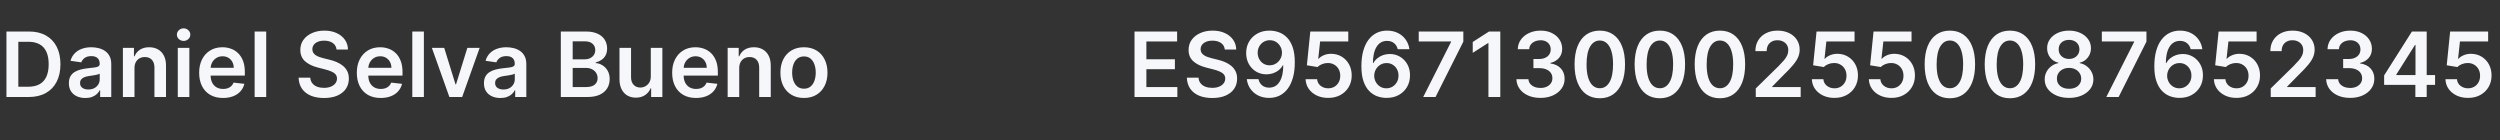
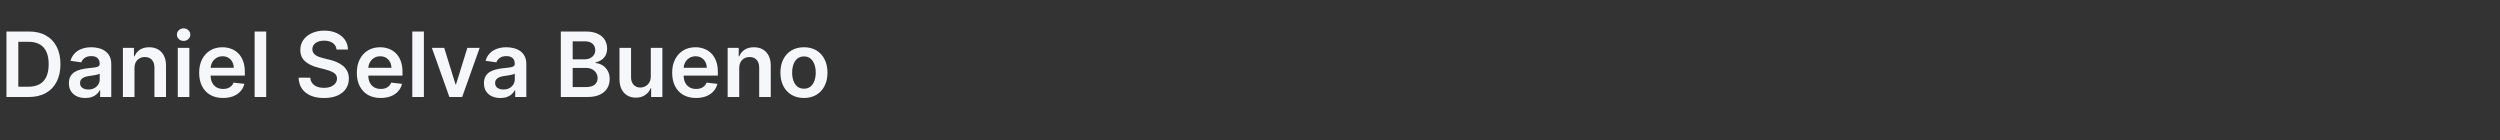
<svg xmlns="http://www.w3.org/2000/svg" width="232" height="13" viewBox="0 0 232 13" fill="none">
  <rect x="0" y="0" width="232" height="13" fill="#333333" stroke="none" />
  <path d="M2.659 9.002H0.599V2.925H2.7C3.304 2.925 3.822 3.046 4.255 3.29C4.691 3.531 5.025 3.878 5.258 4.331C5.492 4.784 5.609 5.326 5.609 5.958C5.609 6.591 5.491 7.135 5.255 7.59C5.022 8.045 4.685 8.394 4.244 8.637C3.804 8.881 3.276 9.002 2.659 9.002ZM1.7 8.05H2.605C3.029 8.05 3.382 7.972 3.665 7.818C3.948 7.662 4.16 7.429 4.303 7.121C4.445 6.81 4.517 6.422 4.517 5.958C4.517 5.493 4.445 5.107 4.303 4.8C4.16 4.492 3.95 4.261 3.671 4.109C3.394 3.955 3.05 3.877 2.638 3.877H1.7V8.05ZM7.919 9.094C7.63 9.094 7.37 9.043 7.138 8.94C6.909 8.835 6.727 8.681 6.592 8.477C6.46 8.273 6.393 8.022 6.393 7.723C6.393 7.466 6.441 7.253 6.536 7.085C6.631 6.917 6.76 6.783 6.925 6.682C7.089 6.581 7.274 6.505 7.48 6.453C7.687 6.4 7.902 6.361 8.123 6.337C8.391 6.31 8.607 6.285 8.773 6.263C8.94 6.239 9.06 6.204 9.135 6.156C9.213 6.107 9.251 6.031 9.251 5.928V5.91C9.251 5.687 9.185 5.513 9.052 5.391C8.92 5.268 8.729 5.207 8.48 5.207C8.216 5.207 8.008 5.264 7.853 5.379C7.701 5.494 7.598 5.629 7.545 5.785L6.542 5.643C6.621 5.366 6.752 5.135 6.934 4.949C7.116 4.761 7.338 4.62 7.601 4.527C7.864 4.432 8.155 4.385 8.474 4.385C8.693 4.385 8.912 4.411 9.129 4.462C9.347 4.513 9.546 4.598 9.726 4.717C9.906 4.834 10.05 4.993 10.159 5.195C10.27 5.397 10.325 5.649 10.325 5.952V9.002H9.293V8.376H9.257C9.192 8.503 9.1 8.621 8.981 8.732C8.864 8.841 8.717 8.929 8.539 8.996C8.363 9.062 8.156 9.094 7.919 9.094ZM8.198 8.305C8.413 8.305 8.6 8.262 8.759 8.177C8.917 8.09 9.038 7.975 9.124 7.833C9.211 7.691 9.254 7.535 9.254 7.367V6.83C9.22 6.858 9.163 6.883 9.082 6.907C9.003 6.931 8.914 6.952 8.815 6.969C8.716 6.987 8.618 7.003 8.521 7.017C8.424 7.031 8.34 7.043 8.269 7.053C8.109 7.074 7.965 7.11 7.839 7.159C7.712 7.209 7.612 7.278 7.539 7.367C7.466 7.454 7.429 7.567 7.429 7.705C7.429 7.903 7.501 8.053 7.646 8.153C7.79 8.254 7.974 8.305 8.198 8.305ZM12.48 6.331V9.002H11.405V4.444H12.432V5.219H12.486C12.591 4.963 12.758 4.761 12.987 4.61C13.219 4.46 13.505 4.385 13.845 4.385C14.159 4.385 14.433 4.452 14.667 4.587C14.902 4.721 15.084 4.916 15.213 5.171C15.343 5.426 15.408 5.736 15.406 6.1V9.002H14.332V6.266C14.332 5.962 14.252 5.723 14.094 5.551C13.938 5.379 13.721 5.293 13.444 5.293C13.256 5.293 13.089 5.334 12.943 5.417C12.798 5.499 12.684 5.616 12.601 5.771C12.52 5.925 12.48 6.112 12.48 6.331ZM16.498 9.002V4.444H17.572V9.002H16.498ZM17.038 3.797C16.868 3.797 16.721 3.741 16.599 3.628C16.476 3.513 16.415 3.376 16.415 3.216C16.415 3.053 16.476 2.916 16.599 2.803C16.721 2.688 16.868 2.631 17.038 2.631C17.21 2.631 17.356 2.688 17.477 2.803C17.6 2.916 17.661 3.053 17.661 3.216C17.661 3.376 17.6 3.513 17.477 3.628C17.356 3.741 17.21 3.797 17.038 3.797ZM20.695 9.091C20.238 9.091 19.843 8.996 19.511 8.806C19.18 8.614 18.926 8.343 18.748 7.993C18.57 7.641 18.481 7.227 18.481 6.75C18.481 6.281 18.57 5.87 18.748 5.515C18.928 5.159 19.179 4.882 19.502 4.685C19.824 4.485 20.203 4.385 20.638 4.385C20.919 4.385 21.184 4.43 21.433 4.521C21.685 4.61 21.906 4.749 22.098 4.937C22.292 5.125 22.444 5.364 22.555 5.655C22.666 5.944 22.721 6.288 22.721 6.688V7.017H18.985V6.293H21.692C21.69 6.087 21.645 5.904 21.558 5.744C21.471 5.582 21.349 5.454 21.193 5.361C21.039 5.268 20.859 5.222 20.653 5.222C20.433 5.222 20.241 5.275 20.074 5.382C19.908 5.487 19.779 5.625 19.686 5.797C19.595 5.967 19.548 6.154 19.546 6.358V6.99C19.546 7.255 19.595 7.483 19.692 7.673C19.788 7.861 19.924 8.005 20.098 8.106C20.272 8.205 20.476 8.254 20.709 8.254C20.866 8.254 21.007 8.233 21.134 8.189C21.26 8.144 21.37 8.077 21.463 7.99C21.556 7.903 21.626 7.795 21.674 7.667L22.677 7.78C22.613 8.045 22.493 8.276 22.315 8.474C22.139 8.67 21.913 8.822 21.638 8.931C21.363 9.038 21.049 9.091 20.695 9.091ZM24.704 2.925V9.002H23.63V2.925H24.704ZM31.232 4.595C31.204 4.336 31.088 4.135 30.882 3.99C30.678 3.846 30.413 3.773 30.087 3.773C29.857 3.773 29.66 3.808 29.496 3.877C29.332 3.947 29.206 4.041 29.119 4.159C29.032 4.278 28.988 4.413 28.986 4.566C28.986 4.692 29.014 4.802 29.072 4.895C29.131 4.988 29.211 5.067 29.312 5.133C29.413 5.196 29.525 5.249 29.647 5.293C29.77 5.336 29.894 5.373 30.018 5.403L30.588 5.545C30.818 5.598 31.038 5.671 31.25 5.762C31.463 5.853 31.654 5.967 31.823 6.106C31.993 6.244 32.127 6.412 32.226 6.607C32.325 6.803 32.374 7.033 32.374 7.296C32.374 7.652 32.283 7.966 32.102 8.237C31.919 8.506 31.656 8.716 31.312 8.869C30.97 9.019 30.555 9.094 30.069 9.094C29.596 9.094 29.185 9.021 28.837 8.875C28.491 8.728 28.22 8.515 28.024 8.234C27.83 7.953 27.725 7.61 27.71 7.207H28.793C28.809 7.419 28.874 7.595 28.989 7.735C29.103 7.876 29.253 7.98 29.437 8.05C29.623 8.119 29.83 8.153 30.06 8.153C30.299 8.153 30.509 8.118 30.689 8.047C30.871 7.973 31.013 7.873 31.116 7.744C31.219 7.613 31.272 7.461 31.274 7.287C31.272 7.129 31.225 6.998 31.134 6.895C31.043 6.79 30.916 6.703 30.751 6.634C30.589 6.563 30.399 6.5 30.181 6.444L29.49 6.266C28.99 6.138 28.594 5.943 28.303 5.682C28.014 5.418 27.87 5.069 27.87 4.634C27.87 4.276 27.967 3.962 28.161 3.693C28.357 3.424 28.623 3.216 28.959 3.067C29.295 2.917 29.676 2.842 30.101 2.842C30.533 2.842 30.91 2.917 31.235 3.067C31.561 3.216 31.818 3.422 32.004 3.687C32.19 3.951 32.285 4.253 32.291 4.595H31.232ZM35.326 9.091C34.869 9.091 34.475 8.996 34.142 8.806C33.812 8.614 33.558 8.343 33.38 7.993C33.202 7.641 33.113 7.227 33.113 6.75C33.113 6.281 33.202 5.87 33.38 5.515C33.56 5.159 33.811 4.882 34.133 4.685C34.456 4.485 34.835 4.385 35.27 4.385C35.551 4.385 35.816 4.43 36.065 4.521C36.316 4.61 36.538 4.749 36.73 4.937C36.924 5.125 37.076 5.364 37.187 5.655C37.298 5.944 37.353 6.288 37.353 6.688V7.017H33.617V6.293H36.324C36.322 6.087 36.277 5.904 36.19 5.744C36.103 5.582 35.981 5.454 35.825 5.361C35.671 5.268 35.491 5.222 35.285 5.222C35.065 5.222 34.872 5.275 34.706 5.382C34.54 5.487 34.41 5.625 34.318 5.797C34.227 5.967 34.18 6.154 34.178 6.358V6.99C34.178 7.255 34.227 7.483 34.323 7.673C34.42 7.861 34.556 8.005 34.73 8.106C34.904 8.205 35.108 8.254 35.341 8.254C35.498 8.254 35.639 8.233 35.766 8.189C35.892 8.144 36.002 8.077 36.095 7.99C36.188 7.903 36.258 7.795 36.306 7.667L37.309 7.78C37.245 8.045 37.125 8.276 36.947 8.474C36.771 8.67 36.545 8.822 36.27 8.931C35.995 9.038 35.681 9.091 35.326 9.091ZM39.336 2.925V9.002H38.262V2.925H39.336ZM44.512 4.444L42.889 9.002H41.702L40.079 4.444H41.224L42.272 7.83H42.319L43.37 4.444H44.512ZM46.437 9.094C46.148 9.094 45.888 9.043 45.656 8.94C45.427 8.835 45.245 8.681 45.11 8.477C44.978 8.273 44.911 8.022 44.911 7.723C44.911 7.466 44.959 7.253 45.054 7.085C45.149 6.917 45.278 6.783 45.443 6.682C45.607 6.581 45.792 6.505 45.998 6.453C46.205 6.4 46.42 6.361 46.641 6.337C46.908 6.31 47.125 6.285 47.291 6.263C47.458 6.239 47.578 6.204 47.653 6.156C47.73 6.107 47.769 6.031 47.769 5.928V5.91C47.769 5.687 47.703 5.513 47.57 5.391C47.438 5.268 47.247 5.207 46.998 5.207C46.734 5.207 46.526 5.264 46.371 5.379C46.219 5.494 46.116 5.629 46.063 5.785L45.06 5.643C45.139 5.366 45.269 5.135 45.451 4.949C45.633 4.761 45.856 4.62 46.119 4.527C46.382 4.432 46.673 4.385 46.992 4.385C47.211 4.385 47.43 4.411 47.647 4.462C47.865 4.513 48.064 4.598 48.244 4.717C48.424 4.834 48.568 4.993 48.677 5.195C48.788 5.397 48.843 5.649 48.843 5.952V9.002H47.811V8.376H47.775C47.71 8.503 47.618 8.621 47.499 8.732C47.382 8.841 47.235 8.929 47.057 8.996C46.881 9.062 46.674 9.094 46.437 9.094ZM46.716 8.305C46.931 8.305 47.118 8.262 47.276 8.177C47.435 8.09 47.556 7.975 47.641 7.833C47.728 7.691 47.772 7.535 47.772 7.367V6.83C47.738 6.858 47.681 6.883 47.6 6.907C47.521 6.931 47.432 6.952 47.333 6.969C47.234 6.987 47.136 7.003 47.039 7.017C46.942 7.031 46.858 7.043 46.787 7.053C46.627 7.074 46.483 7.11 46.356 7.159C46.23 7.209 46.13 7.278 46.057 7.367C45.984 7.454 45.947 7.567 45.947 7.705C45.947 7.903 46.019 8.053 46.164 8.153C46.308 8.254 46.492 8.305 46.716 8.305ZM52.044 9.002V2.925H54.37C54.809 2.925 55.174 2.994 55.465 3.133C55.758 3.269 55.977 3.456 56.121 3.693C56.267 3.931 56.341 4.2 56.341 4.501C56.341 4.748 56.293 4.96 56.198 5.136C56.103 5.31 55.976 5.451 55.815 5.56C55.655 5.669 55.476 5.747 55.278 5.794V5.854C55.494 5.866 55.701 5.932 55.898 6.053C56.098 6.171 56.261 6.339 56.388 6.557C56.515 6.775 56.578 7.038 56.578 7.346C56.578 7.661 56.502 7.944 56.349 8.195C56.197 8.444 55.968 8.641 55.661 8.786C55.354 8.93 54.969 9.002 54.504 9.002H52.044ZM53.145 8.082H54.329C54.728 8.082 55.016 8.006 55.192 7.854C55.37 7.699 55.459 7.502 55.459 7.26C55.459 7.08 55.415 6.918 55.326 6.774C55.237 6.627 55.11 6.512 54.946 6.429C54.782 6.344 54.586 6.302 54.358 6.302H53.145V8.082ZM53.145 5.509H54.234C54.424 5.509 54.595 5.475 54.747 5.406C54.899 5.334 55.019 5.234 55.106 5.106C55.195 4.975 55.24 4.821 55.24 4.643C55.24 4.408 55.157 4.214 54.99 4.061C54.826 3.909 54.582 3.833 54.258 3.833H53.145V5.509ZM60.394 7.085V4.444H61.468V9.002H60.426V8.192H60.379C60.276 8.447 60.107 8.656 59.871 8.818C59.638 8.98 59.35 9.062 59.008 9.062C58.709 9.062 58.445 8.995 58.215 8.863C57.988 8.728 57.81 8.533 57.681 8.278C57.553 8.021 57.488 7.71 57.488 7.346V4.444H58.562V7.18C58.562 7.469 58.642 7.698 58.8 7.869C58.958 8.039 59.166 8.124 59.423 8.124C59.581 8.124 59.735 8.085 59.883 8.008C60.031 7.931 60.153 7.816 60.248 7.664C60.345 7.51 60.394 7.317 60.394 7.085ZM64.59 9.091C64.133 9.091 63.739 8.996 63.406 8.806C63.076 8.614 62.822 8.343 62.644 7.993C62.465 7.641 62.377 7.227 62.377 6.75C62.377 6.281 62.465 5.87 62.644 5.515C62.824 5.159 63.075 4.882 63.397 4.685C63.72 4.485 64.099 4.385 64.534 4.385C64.815 4.385 65.08 4.43 65.329 4.521C65.58 4.61 65.802 4.749 65.994 4.937C66.188 5.125 66.34 5.364 66.451 5.655C66.562 5.944 66.617 6.288 66.617 6.688V7.017H62.881V6.293H65.587C65.585 6.087 65.541 5.904 65.454 5.744C65.367 5.582 65.245 5.454 65.089 5.361C64.934 5.268 64.754 5.222 64.549 5.222C64.329 5.222 64.136 5.275 63.97 5.382C63.804 5.487 63.674 5.625 63.581 5.797C63.49 5.967 63.444 6.154 63.442 6.358V6.99C63.442 7.255 63.49 7.483 63.587 7.673C63.684 7.861 63.82 8.005 63.994 8.106C64.168 8.205 64.372 8.254 64.605 8.254C64.761 8.254 64.903 8.233 65.029 8.189C65.156 8.144 65.266 8.077 65.359 7.99C65.452 7.903 65.522 7.795 65.57 7.667L66.573 7.78C66.509 8.045 66.388 8.276 66.21 8.474C66.034 8.67 65.809 8.822 65.534 8.931C65.259 9.038 64.944 9.091 64.59 9.091ZM68.6 6.331V9.002H67.526V4.444H68.553V5.219H68.606C68.711 4.963 68.878 4.761 69.108 4.61C69.339 4.46 69.625 4.385 69.965 4.385C70.28 4.385 70.554 4.452 70.787 4.587C71.022 4.721 71.204 4.916 71.333 5.171C71.464 5.426 71.528 5.736 71.526 6.1V9.002H70.452V6.266C70.452 5.962 70.373 5.723 70.214 5.551C70.058 5.379 69.841 5.293 69.564 5.293C69.376 5.293 69.209 5.334 69.063 5.417C68.918 5.499 68.805 5.616 68.722 5.771C68.641 5.925 68.6 6.112 68.6 6.331ZM74.606 9.091C74.161 9.091 73.775 8.993 73.449 8.797C73.123 8.602 72.869 8.328 72.689 7.975C72.511 7.623 72.422 7.212 72.422 6.741C72.422 6.27 72.511 5.858 72.689 5.504C72.869 5.149 73.123 4.874 73.449 4.679C73.775 4.483 74.161 4.385 74.606 4.385C75.051 4.385 75.437 4.483 75.763 4.679C76.09 4.874 76.342 5.149 76.52 5.504C76.7 5.858 76.79 6.27 76.79 6.741C76.79 7.212 76.7 7.623 76.52 7.975C76.342 8.328 76.09 8.602 75.763 8.797C75.437 8.993 75.051 9.091 74.606 9.091ZM74.612 8.231C74.853 8.231 75.055 8.164 75.218 8.032C75.38 7.897 75.5 7.717 75.58 7.492C75.661 7.266 75.701 7.015 75.701 6.738C75.701 6.459 75.661 6.207 75.58 5.981C75.5 5.754 75.38 5.573 75.218 5.438C75.055 5.304 74.853 5.236 74.612 5.236C74.365 5.236 74.159 5.304 73.995 5.438C73.833 5.573 73.711 5.754 73.63 5.981C73.551 6.207 73.511 6.459 73.511 6.738C73.511 7.015 73.551 7.266 73.63 7.492C73.711 7.717 73.833 7.897 73.995 8.032C74.159 8.164 74.365 8.231 74.612 8.231Z" fill="#F5F7FA" />
-   <path d="M105.283 9.002V2.925H109.236V3.848H106.384V5.498H109.031V6.42H106.384V8.079H109.259V9.002H105.283ZM113.662 4.595C113.634 4.336 113.517 4.135 113.312 3.99C113.108 3.846 112.843 3.773 112.516 3.773C112.287 3.773 112.09 3.808 111.926 3.877C111.762 3.947 111.636 4.041 111.549 4.159C111.462 4.278 111.417 4.413 111.415 4.566C111.415 4.692 111.444 4.802 111.501 4.895C111.561 4.988 111.641 5.067 111.742 5.133C111.843 5.196 111.954 5.249 112.077 5.293C112.2 5.336 112.323 5.373 112.448 5.403L113.018 5.545C113.247 5.598 113.468 5.671 113.68 5.762C113.893 5.853 114.084 5.967 114.252 6.106C114.422 6.244 114.557 6.412 114.656 6.607C114.755 6.803 114.804 7.033 114.804 7.296C114.804 7.652 114.713 7.966 114.531 8.237C114.349 8.506 114.086 8.716 113.742 8.869C113.4 9.019 112.985 9.094 112.498 9.094C112.026 9.094 111.615 9.021 111.267 8.875C110.921 8.728 110.65 8.515 110.454 8.234C110.26 7.953 110.155 7.61 110.139 7.207H111.222C111.238 7.419 111.304 7.595 111.418 7.735C111.533 7.876 111.682 7.98 111.866 8.05C112.052 8.119 112.26 8.153 112.49 8.153C112.729 8.153 112.939 8.118 113.119 8.047C113.301 7.973 113.443 7.873 113.546 7.744C113.649 7.613 113.701 7.461 113.703 7.287C113.701 7.129 113.655 6.998 113.564 6.895C113.473 6.79 113.345 6.703 113.181 6.634C113.019 6.563 112.829 6.5 112.611 6.444L111.92 6.266C111.419 6.138 111.024 5.943 110.733 5.682C110.444 5.418 110.3 5.069 110.3 4.634C110.3 4.276 110.396 3.962 110.59 3.693C110.786 3.424 111.052 3.216 111.389 3.067C111.725 2.917 112.106 2.842 112.531 2.842C112.962 2.842 113.34 2.917 113.665 3.067C113.991 3.216 114.247 3.422 114.433 3.687C114.619 3.951 114.715 4.253 114.721 4.595H113.662ZM117.836 2.842C118.127 2.844 118.41 2.895 118.685 2.996C118.962 3.095 119.211 3.257 119.433 3.483C119.654 3.706 119.83 4.006 119.961 4.382C120.092 4.758 120.157 5.223 120.157 5.777C120.159 6.299 120.103 6.766 119.991 7.177C119.88 7.587 119.721 7.933 119.513 8.216C119.305 8.499 119.055 8.714 118.762 8.863C118.469 9.011 118.14 9.085 117.774 9.085C117.39 9.085 117.05 9.01 116.753 8.86C116.458 8.709 116.22 8.504 116.038 8.243C115.856 7.981 115.744 7.683 115.703 7.346H116.786C116.841 7.588 116.954 7.78 117.124 7.922C117.296 8.062 117.513 8.133 117.774 8.133C118.195 8.133 118.52 7.95 118.747 7.584C118.975 7.218 119.088 6.709 119.088 6.058H119.047C118.95 6.233 118.824 6.383 118.67 6.51C118.516 6.634 118.341 6.73 118.145 6.797C117.951 6.865 117.745 6.898 117.528 6.898C117.172 6.898 116.851 6.813 116.566 6.643C116.283 6.473 116.059 6.239 115.893 5.943C115.728 5.646 115.645 5.307 115.643 4.925C115.643 4.529 115.734 4.174 115.916 3.86C116.1 3.543 116.356 3.294 116.685 3.112C117.013 2.928 117.397 2.838 117.836 2.842ZM117.839 3.732C117.626 3.732 117.433 3.784 117.261 3.889C117.09 3.992 116.956 4.133 116.857 4.311C116.76 4.487 116.712 4.684 116.712 4.901C116.714 5.117 116.762 5.313 116.857 5.489C116.954 5.665 117.085 5.804 117.252 5.907C117.42 6.01 117.612 6.061 117.827 6.061C117.988 6.061 118.137 6.031 118.275 5.969C118.414 5.908 118.535 5.823 118.637 5.714C118.742 5.603 118.823 5.478 118.881 5.337C118.94 5.197 118.969 5.049 118.967 4.892C118.967 4.685 118.917 4.493 118.818 4.317C118.722 4.14 118.588 3.999 118.418 3.892C118.25 3.785 118.057 3.732 117.839 3.732ZM123.258 9.085C122.862 9.085 122.508 9.011 122.195 8.863C121.883 8.712 121.635 8.507 121.451 8.245C121.269 7.984 121.172 7.686 121.16 7.349H122.228C122.248 7.599 122.356 7.802 122.552 7.961C122.747 8.117 122.983 8.195 123.258 8.195C123.473 8.195 123.665 8.146 123.834 8.047C124.002 7.948 124.134 7.81 124.231 7.634C124.328 7.458 124.376 7.257 124.374 7.032C124.376 6.802 124.327 6.599 124.228 6.42C124.129 6.242 123.994 6.103 123.822 6.002C123.65 5.899 123.452 5.848 123.228 5.848C123.046 5.846 122.867 5.879 122.691 5.949C122.515 6.018 122.375 6.109 122.273 6.222L121.278 6.058L121.596 2.925H125.121V3.845H122.507L122.332 5.456H122.368C122.48 5.324 122.64 5.214 122.845 5.127C123.051 5.038 123.277 4.993 123.522 4.993C123.89 4.993 124.218 5.08 124.507 5.254C124.796 5.426 125.023 5.664 125.19 5.966C125.356 6.269 125.439 6.615 125.439 7.005C125.439 7.407 125.346 7.765 125.16 8.079C124.976 8.392 124.72 8.638 124.391 8.818C124.065 8.996 123.687 9.085 123.258 9.085ZM128.659 9.085C128.368 9.083 128.084 9.033 127.807 8.934C127.53 8.833 127.281 8.67 127.059 8.444C126.838 8.217 126.662 7.915 126.531 7.539C126.4 7.161 126.336 6.694 126.338 6.136C126.338 5.615 126.393 5.151 126.504 4.744C126.615 4.336 126.774 3.992 126.982 3.711C127.19 3.428 127.44 3.213 127.733 3.064C128.028 2.916 128.357 2.842 128.721 2.842C129.103 2.842 129.441 2.917 129.736 3.067C130.033 3.218 130.272 3.423 130.454 3.684C130.636 3.944 130.749 4.236 130.792 4.563H129.709C129.654 4.329 129.54 4.143 129.368 4.005C129.198 3.865 128.982 3.794 128.721 3.794C128.3 3.794 127.975 3.977 127.748 4.343C127.522 4.709 127.408 5.212 127.406 5.851H127.448C127.545 5.677 127.67 5.527 127.825 5.403C127.979 5.278 128.153 5.182 128.347 5.115C128.543 5.046 128.75 5.011 128.967 5.011C129.323 5.011 129.643 5.096 129.926 5.266C130.211 5.436 130.436 5.671 130.602 5.969C130.769 6.266 130.851 6.606 130.849 6.99C130.851 7.39 130.76 7.749 130.576 8.067C130.392 8.384 130.135 8.633 129.807 8.815C129.479 8.997 129.096 9.087 128.659 9.085ZM128.653 8.195C128.868 8.195 129.061 8.143 129.231 8.038C129.401 7.933 129.536 7.791 129.635 7.613C129.734 7.435 129.782 7.236 129.78 7.014C129.782 6.796 129.735 6.6 129.638 6.423C129.543 6.247 129.411 6.108 129.243 6.005C129.075 5.902 128.883 5.851 128.668 5.851C128.507 5.851 128.358 5.881 128.219 5.943C128.081 6.004 127.96 6.089 127.857 6.198C127.755 6.305 127.673 6.429 127.614 6.572C127.557 6.712 127.527 6.863 127.525 7.023C127.527 7.235 127.576 7.429 127.673 7.607C127.77 7.786 127.904 7.928 128.074 8.035C128.244 8.142 128.437 8.195 128.653 8.195ZM132.074 9.002L134.659 3.886V3.845H131.659V2.925H135.798V3.865L133.217 9.002H132.074ZM139.228 2.925V9.002H138.127V3.996H138.092L136.67 4.904V3.895L138.181 2.925H139.228ZM142.952 9.085C142.525 9.085 142.145 9.012 141.813 8.866C141.482 8.719 141.221 8.516 141.029 8.254C140.837 7.993 140.736 7.692 140.724 7.349H141.839C141.849 7.514 141.904 7.657 142.003 7.78C142.102 7.9 142.233 7.994 142.397 8.062C142.562 8.129 142.746 8.162 142.949 8.162C143.167 8.162 143.36 8.125 143.528 8.05C143.696 7.972 143.828 7.866 143.923 7.729C144.018 7.593 144.064 7.435 144.062 7.257C144.064 7.073 144.017 6.911 143.92 6.771C143.823 6.63 143.682 6.52 143.498 6.441C143.316 6.362 143.097 6.323 142.839 6.323H142.302V5.474H142.839C143.051 5.474 143.236 5.437 143.394 5.364C143.555 5.291 143.68 5.188 143.771 5.055C143.862 4.921 143.907 4.766 143.905 4.59C143.907 4.417 143.868 4.268 143.789 4.141C143.712 4.013 143.602 3.913 143.46 3.842C143.319 3.771 143.154 3.735 142.964 3.735C142.778 3.735 142.606 3.769 142.448 3.836C142.29 3.903 142.162 3.999 142.065 4.124C141.968 4.246 141.917 4.393 141.911 4.563H140.851C140.859 4.223 140.957 3.924 141.145 3.667C141.335 3.408 141.588 3.206 141.905 3.061C142.221 2.915 142.576 2.842 142.97 2.842C143.376 2.842 143.728 2.918 144.026 3.07C144.327 3.221 144.56 3.423 144.724 3.679C144.888 3.934 144.97 4.216 144.97 4.524C144.972 4.867 144.871 5.153 144.667 5.385C144.466 5.616 144.201 5.768 143.872 5.839V5.886C144.299 5.946 144.627 6.104 144.854 6.361C145.084 6.616 145.198 6.934 145.196 7.314C145.196 7.654 145.099 7.959 144.905 8.228C144.713 8.495 144.448 8.704 144.11 8.857C143.773 9.009 143.387 9.085 142.952 9.085ZM148.461 9.118C147.972 9.118 147.553 8.994 147.202 8.747C146.854 8.498 146.586 8.139 146.398 7.67C146.212 7.199 146.119 6.632 146.119 5.969C146.121 5.307 146.215 4.743 146.401 4.278C146.589 3.811 146.857 3.455 147.205 3.21C147.556 2.964 147.974 2.842 148.461 2.842C148.947 2.842 149.366 2.964 149.716 3.21C150.066 3.455 150.334 3.811 150.52 4.278C150.708 4.745 150.802 5.309 150.802 5.969C150.802 6.634 150.708 7.202 150.52 7.673C150.334 8.142 150.066 8.5 149.716 8.747C149.368 8.994 148.949 9.118 148.461 9.118ZM148.461 8.189C148.84 8.189 149.14 8.002 149.36 7.628C149.581 7.252 149.692 6.699 149.692 5.969C149.692 5.487 149.642 5.081 149.541 4.753C149.44 4.424 149.297 4.177 149.113 4.011C148.93 3.843 148.712 3.759 148.461 3.759C148.083 3.759 147.784 3.947 147.564 4.322C147.345 4.696 147.234 5.245 147.232 5.969C147.23 6.454 147.279 6.862 147.378 7.192C147.478 7.522 147.621 7.772 147.805 7.94C147.989 8.106 148.207 8.189 148.461 8.189ZM154.034 9.118C153.546 9.118 153.126 8.994 152.776 8.747C152.428 8.498 152.16 8.139 151.972 7.67C151.786 7.199 151.693 6.632 151.693 5.969C151.695 5.307 151.789 4.743 151.975 4.278C152.163 3.811 152.431 3.455 152.779 3.21C153.129 2.964 153.548 2.842 154.034 2.842C154.521 2.842 154.939 2.964 155.29 3.21C155.64 3.455 155.908 3.811 156.094 4.278C156.282 4.745 156.376 5.309 156.376 5.969C156.376 6.634 156.282 7.202 156.094 7.673C155.908 8.142 155.64 8.5 155.29 8.747C154.941 8.994 154.523 9.118 154.034 9.118ZM154.034 8.189C154.414 8.189 154.714 8.002 154.933 7.628C155.155 7.252 155.266 6.699 155.266 5.969C155.266 5.487 155.215 5.081 155.114 4.753C155.014 4.424 154.871 4.177 154.687 4.011C154.503 3.843 154.286 3.759 154.034 3.759C153.656 3.759 153.358 3.947 153.138 4.322C152.919 4.696 152.808 5.245 152.806 5.969C152.804 6.454 152.852 6.862 152.951 7.192C153.052 7.522 153.195 7.772 153.379 7.94C153.562 8.106 153.781 8.189 154.034 8.189ZM159.608 9.118C159.119 9.118 158.7 8.994 158.35 8.747C158.002 8.498 157.734 8.139 157.546 7.67C157.36 7.199 157.267 6.632 157.267 5.969C157.269 5.307 157.363 4.743 157.549 4.278C157.736 3.811 158.005 3.455 158.353 3.21C158.703 2.964 159.121 2.842 159.608 2.842C160.095 2.842 160.513 2.964 160.863 3.21C161.213 3.455 161.481 3.811 161.667 4.278C161.855 4.745 161.949 5.309 161.949 5.969C161.949 6.634 161.855 7.202 161.667 7.673C161.481 8.142 161.213 8.5 160.863 8.747C160.515 8.994 160.097 9.118 159.608 9.118ZM159.608 8.189C159.988 8.189 160.288 8.002 160.507 7.628C160.729 7.252 160.839 6.699 160.839 5.969C160.839 5.487 160.789 5.081 160.688 4.753C160.587 4.424 160.445 4.177 160.261 4.011C160.077 3.843 159.859 3.759 159.608 3.759C159.23 3.759 158.931 3.947 158.712 4.322C158.492 4.696 158.381 5.245 158.379 5.969C158.377 6.454 158.426 6.862 158.525 7.192C158.626 7.522 158.768 7.772 158.952 7.94C159.136 8.106 159.355 8.189 159.608 8.189ZM162.935 9.002V8.207L165.045 6.139C165.247 5.935 165.415 5.754 165.55 5.596C165.684 5.437 165.785 5.284 165.852 5.136C165.92 4.987 165.953 4.829 165.953 4.661C165.953 4.469 165.91 4.305 165.823 4.168C165.736 4.03 165.616 3.923 165.464 3.848C165.311 3.772 165.138 3.735 164.944 3.735C164.744 3.735 164.569 3.776 164.419 3.86C164.269 3.941 164.152 4.056 164.069 4.207C163.988 4.357 163.947 4.536 163.947 4.744H162.9C162.9 4.358 162.988 4.023 163.164 3.738C163.34 3.453 163.582 3.232 163.891 3.076C164.201 2.92 164.558 2.842 164.959 2.842C165.367 2.842 165.725 2.918 166.033 3.07C166.342 3.223 166.581 3.431 166.751 3.696C166.924 3.961 167.01 4.264 167.01 4.604C167.01 4.832 166.966 5.055 166.879 5.275C166.792 5.495 166.639 5.738 166.419 6.005C166.201 6.272 165.896 6.596 165.502 6.975L164.455 8.041V8.082H167.102V9.002H162.935ZM170.238 9.085C169.843 9.085 169.488 9.011 169.176 8.863C168.863 8.712 168.615 8.507 168.431 8.245C168.249 7.984 168.152 7.686 168.14 7.349H169.209C169.228 7.599 169.336 7.802 169.532 7.961C169.728 8.117 169.963 8.195 170.238 8.195C170.454 8.195 170.646 8.146 170.814 8.047C170.982 7.948 171.115 7.81 171.212 7.634C171.309 7.458 171.356 7.257 171.354 7.032C171.356 6.802 171.308 6.599 171.209 6.42C171.11 6.242 170.974 6.103 170.802 6.002C170.63 5.899 170.432 5.848 170.209 5.848C170.027 5.846 169.848 5.879 169.671 5.949C169.495 6.018 169.356 6.109 169.253 6.222L168.259 6.058L168.576 2.925H172.102V3.845H169.487L169.312 5.456H169.348C169.461 5.324 169.62 5.214 169.826 5.127C170.032 5.038 170.257 4.993 170.502 4.993C170.87 4.993 171.199 5.08 171.488 5.254C171.776 5.426 172.004 5.664 172.17 5.966C172.336 6.269 172.419 6.615 172.419 7.005C172.419 7.407 172.326 7.765 172.14 8.079C171.956 8.392 171.7 8.638 171.372 8.818C171.045 8.996 170.668 9.085 170.238 9.085ZM175.526 9.085C175.131 9.085 174.777 9.011 174.464 8.863C174.151 8.712 173.903 8.507 173.719 8.245C173.537 7.984 173.44 7.686 173.428 7.349H174.497C174.516 7.599 174.624 7.802 174.82 7.961C175.016 8.117 175.251 8.195 175.526 8.195C175.742 8.195 175.934 8.146 176.102 8.047C176.27 7.948 176.403 7.81 176.5 7.634C176.597 7.458 176.644 7.257 176.642 7.032C176.644 6.802 176.596 6.599 176.497 6.42C176.398 6.242 176.262 6.103 176.09 6.002C175.918 5.899 175.72 5.848 175.497 5.848C175.315 5.846 175.136 5.879 174.96 5.949C174.783 6.018 174.644 6.109 174.541 6.222L173.547 6.058L173.865 2.925H177.39V3.845H174.776L174.6 5.456H174.636C174.749 5.324 174.908 5.214 175.114 5.127C175.32 5.038 175.545 4.993 175.79 4.993C176.158 4.993 176.487 5.08 176.776 5.254C177.064 5.426 177.292 5.664 177.458 5.966C177.624 6.269 177.707 6.615 177.707 7.005C177.707 7.407 177.614 7.765 177.428 8.079C177.244 8.392 176.988 8.638 176.66 8.818C176.333 8.996 175.956 9.085 175.526 9.085ZM180.948 9.118C180.459 9.118 180.04 8.994 179.69 8.747C179.341 8.498 179.073 8.139 178.885 7.67C178.7 7.199 178.607 6.632 178.607 5.969C178.609 5.307 178.703 4.743 178.888 4.278C179.076 3.811 179.344 3.455 179.693 3.21C180.043 2.964 180.461 2.842 180.948 2.842C181.435 2.842 181.853 2.964 182.203 3.21C182.553 3.455 182.821 3.811 183.007 4.278C183.195 4.745 183.289 5.309 183.289 5.969C183.289 6.634 183.195 7.202 183.007 7.673C182.821 8.142 182.553 8.5 182.203 8.747C181.855 8.994 181.437 9.118 180.948 9.118ZM180.948 8.189C181.328 8.189 181.627 8.002 181.847 7.628C182.069 7.252 182.179 6.699 182.179 5.969C182.179 5.487 182.129 5.081 182.028 4.753C181.927 4.424 181.785 4.177 181.601 4.011C181.417 3.843 181.199 3.759 180.948 3.759C180.57 3.759 180.271 3.947 180.052 4.322C179.832 4.696 179.721 5.245 179.719 5.969C179.717 6.454 179.766 6.862 179.865 7.192C179.966 7.522 180.108 7.772 180.292 7.94C180.476 8.106 180.695 8.189 180.948 8.189ZM186.522 9.118C186.033 9.118 185.614 8.994 185.263 8.747C184.915 8.498 184.647 8.139 184.459 7.67C184.273 7.199 184.18 6.632 184.18 5.969C184.182 5.307 184.276 4.743 184.462 4.278C184.65 3.811 184.918 3.455 185.266 3.21C185.616 2.964 186.035 2.842 186.522 2.842C187.008 2.842 187.427 2.964 187.777 3.21C188.127 3.455 188.395 3.811 188.581 4.278C188.769 4.745 188.863 5.309 188.863 5.969C188.863 6.634 188.769 7.202 188.581 7.673C188.395 8.142 188.127 8.5 187.777 8.747C187.429 8.994 187.01 9.118 186.522 9.118ZM186.522 8.189C186.901 8.189 187.201 8.002 187.421 7.628C187.642 7.252 187.753 6.699 187.753 5.969C187.753 5.487 187.703 5.081 187.602 4.753C187.501 4.424 187.358 4.177 187.174 4.011C186.99 3.843 186.773 3.759 186.522 3.759C186.144 3.759 185.845 3.947 185.625 4.322C185.406 4.696 185.295 5.245 185.293 5.969C185.291 6.454 185.34 6.862 185.438 7.192C185.539 7.522 185.682 7.772 185.866 7.94C186.05 8.106 186.268 8.189 186.522 8.189ZM192.009 9.085C191.568 9.085 191.176 9.011 190.834 8.863C190.494 8.714 190.227 8.512 190.033 8.254C189.841 7.995 189.746 7.701 189.748 7.373C189.746 7.118 189.801 6.883 189.914 6.67C190.027 6.456 190.179 6.278 190.371 6.136C190.565 5.991 190.781 5.899 191.018 5.86V5.818C190.705 5.749 190.452 5.59 190.258 5.34C190.066 5.089 189.972 4.799 189.973 4.471C189.972 4.158 190.059 3.879 190.235 3.634C190.411 3.389 190.652 3.196 190.959 3.055C191.265 2.913 191.616 2.842 192.009 2.842C192.399 2.842 192.746 2.913 193.051 3.055C193.357 3.196 193.599 3.389 193.775 3.634C193.953 3.879 194.042 4.158 194.042 4.471C194.042 4.799 193.944 5.089 193.748 5.34C193.554 5.59 193.304 5.749 192.997 5.818V5.86C193.235 5.899 193.448 5.991 193.638 6.136C193.83 6.278 193.983 6.456 194.095 6.67C194.21 6.883 194.267 7.118 194.267 7.373C194.267 7.701 194.171 7.995 193.977 8.254C193.783 8.512 193.516 8.714 193.175 8.863C192.837 9.011 192.448 9.085 192.009 9.085ZM192.009 8.237C192.237 8.237 192.435 8.198 192.603 8.121C192.771 8.042 192.901 7.931 192.994 7.788C193.087 7.646 193.135 7.482 193.137 7.296C193.135 7.102 193.084 6.931 192.985 6.783C192.889 6.632 192.755 6.514 192.585 6.429C192.417 6.344 192.225 6.302 192.009 6.302C191.792 6.302 191.598 6.344 191.428 6.429C191.257 6.514 191.123 6.632 191.024 6.783C190.927 6.931 190.88 7.102 190.882 7.296C190.88 7.482 190.925 7.646 191.018 7.788C191.111 7.929 191.242 8.039 191.41 8.118C191.58 8.197 191.78 8.237 192.009 8.237ZM192.009 5.468C192.195 5.468 192.359 5.43 192.502 5.355C192.646 5.28 192.76 5.175 192.843 5.041C192.926 4.906 192.969 4.751 192.971 4.575C192.969 4.401 192.927 4.248 192.846 4.118C192.765 3.985 192.652 3.883 192.508 3.812C192.363 3.739 192.197 3.702 192.009 3.702C191.817 3.702 191.648 3.739 191.502 3.812C191.357 3.883 191.245 3.985 191.163 4.118C191.084 4.248 191.046 4.401 191.048 4.575C191.046 4.751 191.085 4.906 191.166 5.041C191.25 5.173 191.363 5.278 191.508 5.355C191.654 5.43 191.821 5.468 192.009 5.468ZM195.466 9.002L198.05 3.886V3.845H195.05V2.925H199.19V3.865L196.608 9.002H195.466ZM202.243 9.085C201.952 9.083 201.668 9.033 201.391 8.934C201.114 8.833 200.865 8.67 200.643 8.444C200.422 8.217 200.245 7.915 200.115 7.539C199.984 7.161 199.92 6.694 199.922 6.136C199.922 5.615 199.977 5.151 200.088 4.744C200.199 4.336 200.358 3.992 200.566 3.711C200.774 3.428 201.024 3.213 201.317 3.064C201.611 2.916 201.941 2.842 202.305 2.842C202.687 2.842 203.025 2.917 203.32 3.067C203.616 3.218 203.856 3.423 204.038 3.684C204.22 3.944 204.333 4.236 204.376 4.563H203.293C203.238 4.329 203.124 4.143 202.952 4.005C202.782 3.865 202.566 3.794 202.305 3.794C201.883 3.794 201.559 3.977 201.332 4.343C201.106 4.709 200.992 5.212 200.99 5.851H201.032C201.129 5.677 201.254 5.527 201.409 5.403C201.563 5.278 201.737 5.182 201.931 5.115C202.127 5.046 202.334 5.011 202.551 5.011C202.907 5.011 203.227 5.096 203.51 5.266C203.795 5.436 204.02 5.671 204.186 5.969C204.352 6.266 204.435 6.606 204.433 6.99C204.435 7.39 204.344 7.749 204.16 8.067C203.976 8.384 203.719 8.633 203.391 8.815C203.063 8.997 202.68 9.087 202.243 9.085ZM202.237 8.195C202.452 8.195 202.645 8.143 202.815 8.038C202.985 7.933 203.12 7.791 203.219 7.613C203.318 7.435 203.366 7.236 203.364 7.014C203.366 6.796 203.319 6.6 203.222 6.423C203.127 6.247 202.995 6.108 202.827 6.005C202.659 5.902 202.467 5.851 202.251 5.851C202.091 5.851 201.942 5.881 201.803 5.943C201.665 6.004 201.544 6.089 201.441 6.198C201.338 6.305 201.257 6.429 201.198 6.572C201.141 6.712 201.111 6.863 201.109 7.023C201.111 7.235 201.16 7.429 201.257 7.607C201.354 7.786 201.488 7.928 201.658 8.035C201.828 8.142 202.021 8.195 202.237 8.195ZM207.548 9.085C207.153 9.085 206.799 9.011 206.486 8.863C206.173 8.712 205.925 8.507 205.741 8.245C205.559 7.984 205.462 7.686 205.45 7.349H206.519C206.538 7.599 206.646 7.802 206.842 7.961C207.038 8.117 207.273 8.195 207.548 8.195C207.764 8.195 207.956 8.146 208.124 8.047C208.292 7.948 208.425 7.81 208.522 7.634C208.619 7.458 208.666 7.257 208.664 7.032C208.666 6.802 208.618 6.599 208.519 6.42C208.42 6.242 208.284 6.103 208.112 6.002C207.94 5.899 207.742 5.848 207.519 5.848C207.337 5.846 207.158 5.879 206.982 5.949C206.806 6.018 206.666 6.109 206.563 6.222L205.569 6.058L205.887 2.925H209.412V3.845H206.798L206.623 5.456H206.658C206.771 5.324 206.93 5.214 207.136 5.127C207.342 5.038 207.567 4.993 207.813 4.993C208.18 4.993 208.509 5.08 208.798 5.254C209.087 5.426 209.314 5.664 209.48 5.966C209.646 6.269 209.73 6.615 209.73 7.005C209.73 7.407 209.637 7.765 209.451 8.079C209.267 8.392 209.01 8.638 208.682 8.818C208.356 8.996 207.978 9.085 207.548 9.085ZM210.724 9.002V8.207L212.833 6.139C213.035 5.935 213.203 5.754 213.338 5.596C213.472 5.437 213.573 5.284 213.641 5.136C213.708 4.987 213.742 4.829 213.742 4.661C213.742 4.469 213.698 4.305 213.611 4.168C213.524 4.03 213.404 3.923 213.252 3.848C213.1 3.772 212.926 3.735 212.733 3.735C212.533 3.735 212.358 3.776 212.207 3.86C212.057 3.941 211.94 4.056 211.857 4.207C211.776 4.357 211.736 4.536 211.736 4.744H210.688C210.688 4.358 210.776 4.023 210.952 3.738C211.128 3.453 211.371 3.232 211.679 3.076C211.99 2.92 212.346 2.842 212.747 2.842C213.155 2.842 213.513 2.918 213.822 3.07C214.13 3.223 214.37 3.431 214.54 3.696C214.712 3.961 214.798 4.264 214.798 4.604C214.798 4.832 214.754 5.055 214.667 5.275C214.58 5.495 214.427 5.738 214.207 6.005C213.99 6.272 213.684 6.596 213.29 6.975L212.243 8.041V8.082H214.89V9.002H210.724ZM218.095 9.085C217.668 9.085 217.288 9.012 216.955 8.866C216.625 8.719 216.364 8.516 216.172 8.254C215.98 7.993 215.878 7.692 215.866 7.349H216.982C216.992 7.514 217.046 7.657 217.145 7.78C217.244 7.9 217.376 7.994 217.54 8.062C217.704 8.129 217.888 8.162 218.092 8.162C218.309 8.162 218.502 8.125 218.671 8.05C218.839 7.972 218.97 7.866 219.065 7.729C219.16 7.593 219.207 7.435 219.205 7.257C219.207 7.073 219.159 6.911 219.062 6.771C218.965 6.63 218.825 6.52 218.641 6.441C218.459 6.362 218.239 6.323 217.982 6.323H217.445V5.474H217.982C218.194 5.474 218.379 5.437 218.537 5.364C218.697 5.291 218.823 5.188 218.914 5.055C219.005 4.921 219.049 4.766 219.047 4.59C219.049 4.417 219.011 4.268 218.932 4.141C218.855 4.013 218.745 3.913 218.602 3.842C218.462 3.771 218.297 3.735 218.107 3.735C217.921 3.735 217.749 3.769 217.59 3.836C217.432 3.903 217.305 3.999 217.208 4.124C217.111 4.246 217.059 4.393 217.053 4.563H215.994C216.002 4.223 216.1 3.924 216.288 3.667C216.478 3.408 216.731 3.206 217.047 3.061C217.364 2.915 217.719 2.842 218.113 2.842C218.518 2.842 218.87 2.918 219.169 3.07C219.47 3.221 219.702 3.423 219.866 3.679C220.031 3.934 220.113 4.216 220.113 4.524C220.115 4.867 220.014 5.153 219.81 5.385C219.608 5.616 219.343 5.768 219.015 5.839V5.886C219.442 5.946 219.769 6.104 219.997 6.361C220.226 6.616 220.34 6.934 220.338 7.314C220.338 7.654 220.241 7.959 220.047 8.228C219.856 8.495 219.59 8.704 219.252 8.857C218.916 9.009 218.53 9.085 218.095 9.085ZM221.247 7.875V6.999L223.826 2.925H224.556V4.171H224.111L222.375 6.922V6.969H225.974V7.875H221.247ZM224.146 9.002V7.607L224.158 7.216V2.925H225.197V9.002H224.146ZM229.035 9.085C228.64 9.085 228.285 9.011 227.973 8.863C227.66 8.712 227.412 8.507 227.228 8.245C227.046 7.984 226.949 7.686 226.937 7.349H228.005C228.025 7.599 228.133 7.802 228.329 7.961C228.525 8.117 228.76 8.195 229.035 8.195C229.251 8.195 229.443 8.146 229.611 8.047C229.779 7.948 229.912 7.81 230.009 7.634C230.105 7.458 230.153 7.257 230.151 7.032C230.153 6.802 230.104 6.599 230.006 6.42C229.907 6.242 229.771 6.103 229.599 6.002C229.427 5.899 229.229 5.848 229.006 5.848C228.824 5.846 228.644 5.879 228.468 5.949C228.292 6.018 228.153 6.109 228.05 6.222L227.056 6.058L227.373 2.925H230.899V3.845H228.284L228.109 5.456H228.145C228.258 5.324 228.417 5.214 228.623 5.127C228.828 5.038 229.054 4.993 229.299 4.993C229.667 4.993 229.996 5.08 230.285 5.254C230.573 5.426 230.801 5.664 230.967 5.966C231.133 6.269 231.216 6.615 231.216 7.005C231.216 7.407 231.123 7.765 230.937 8.079C230.753 8.392 230.497 8.638 230.169 8.818C229.842 8.996 229.465 9.085 229.035 9.085Z" fill="#F5F7FA" />
</svg>